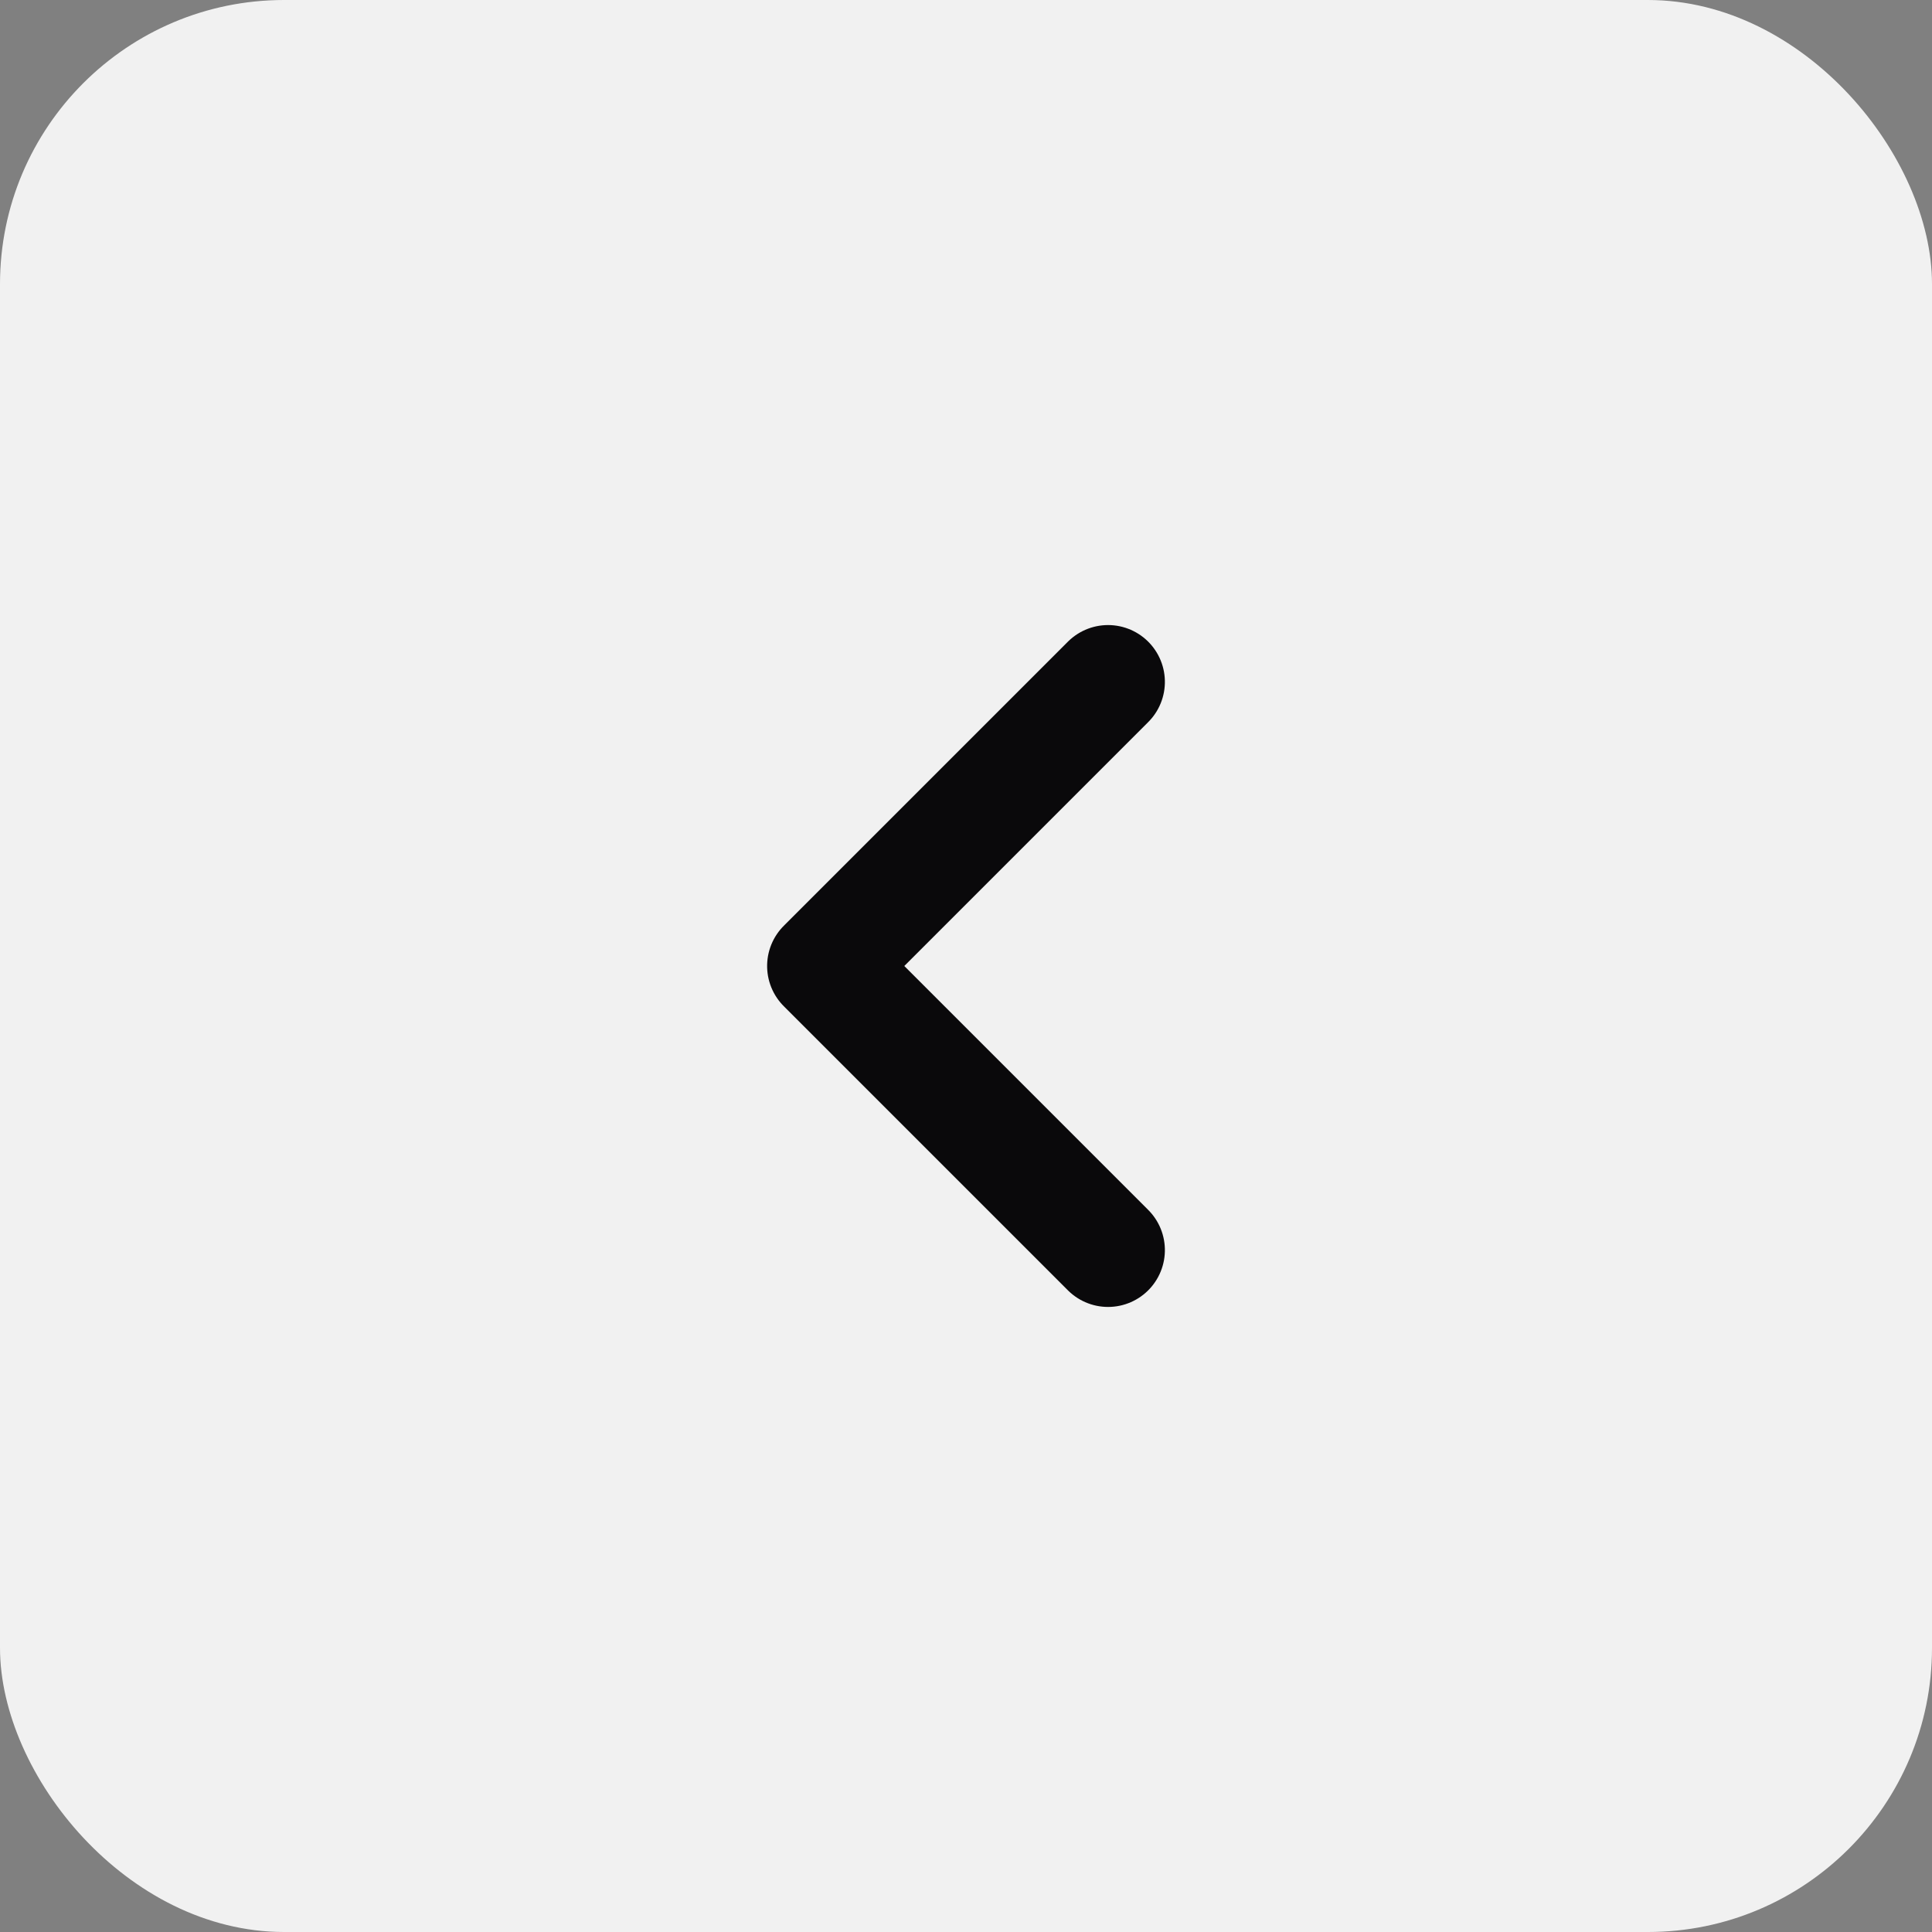
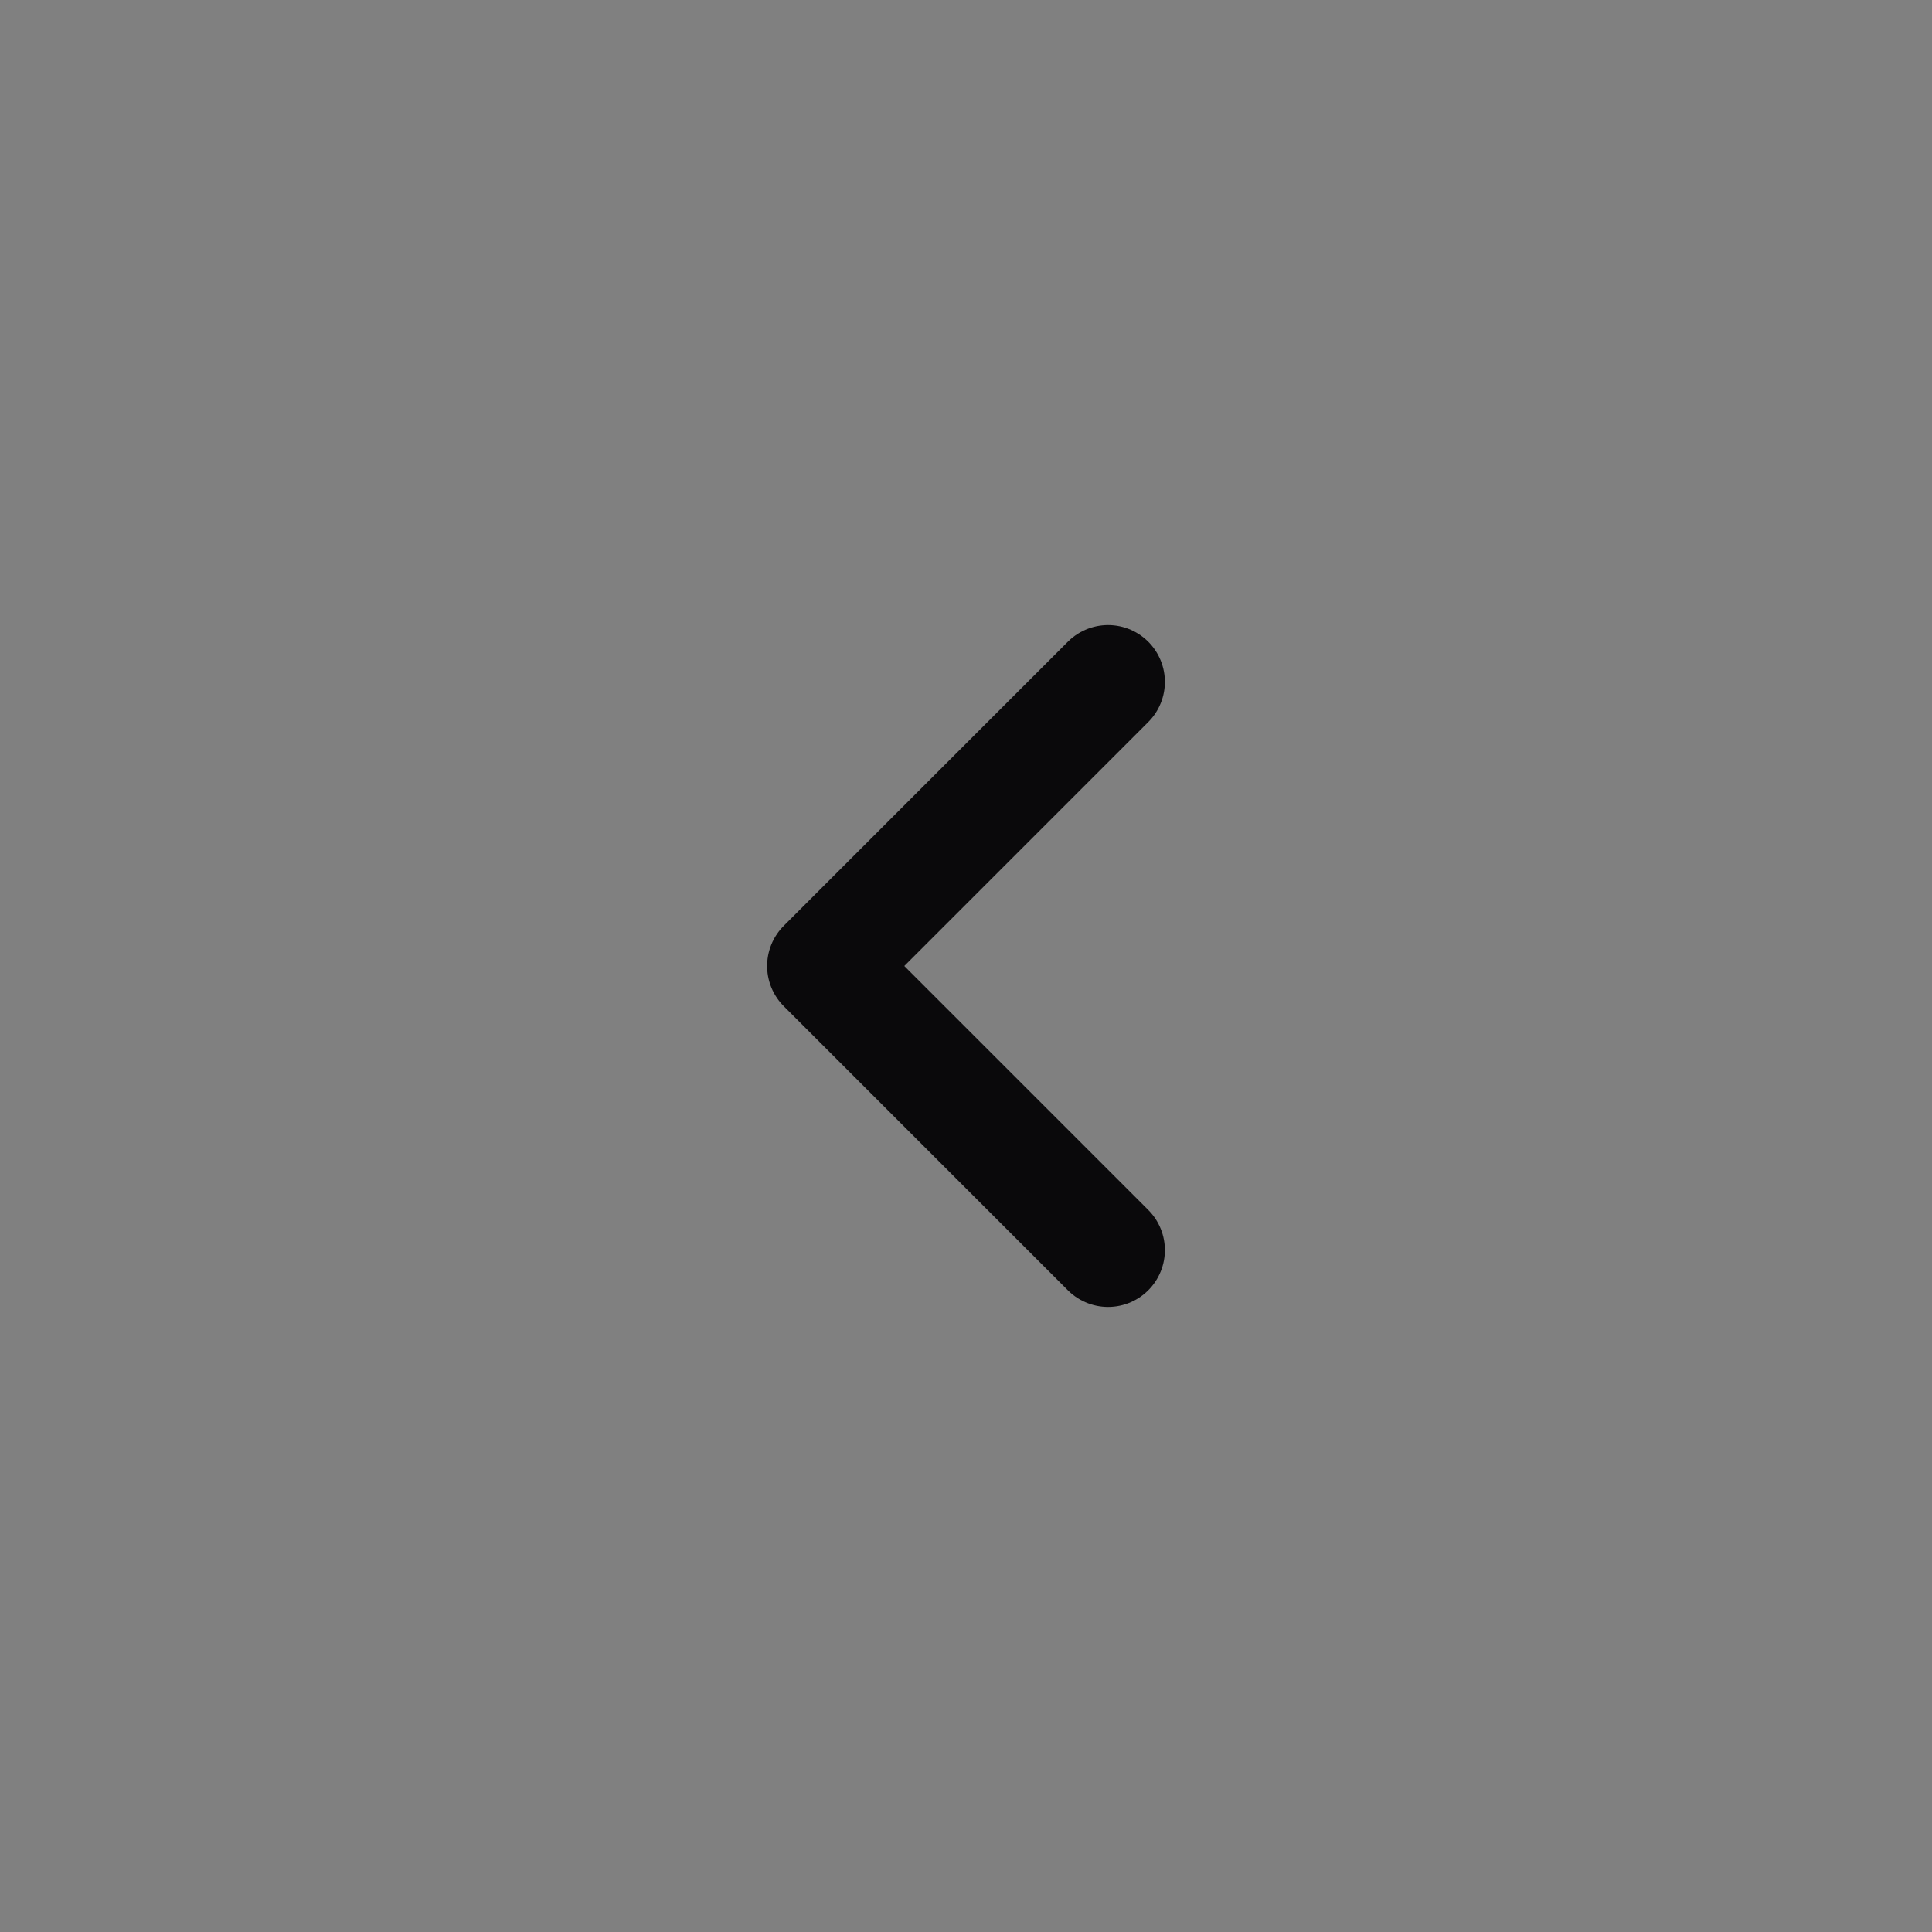
<svg xmlns="http://www.w3.org/2000/svg" width="34" height="34" viewBox="0 0 34 34">
  <rect x="0" y="0" width="34" height="34" fill="#808080" stroke="none" />
  <g id="Group_20853" data-name="Group 20853" transform="translate(308 748) rotate(180)">
    <g id="Group_20136" data-name="Group 20136" transform="translate(274.633 714.219)">
-       <rect id="Rectangle_457" data-name="Rectangle 457" width="34" height="34" rx="5" transform="translate(33.367 33.781) rotate(180)" fill="#f1f1f1" />
      <path id="chevron-down" d="M5,9l5,5,5-5" transform="translate(4.867 26.781) rotate(-90)" fill="none" stroke="#0a090b" stroke-linecap="round" stroke-linejoin="round" stroke-width="2" />
    </g>
  </g>
</svg>